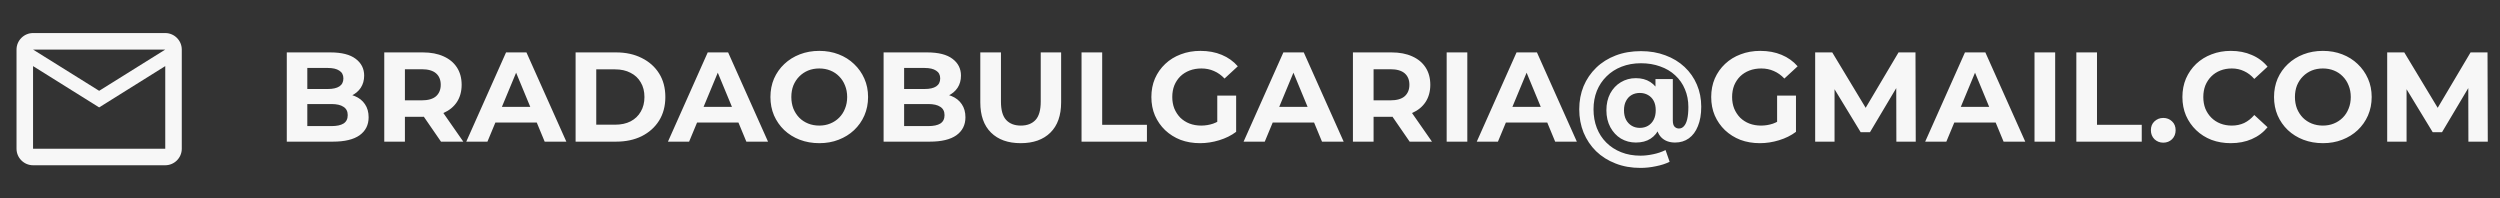
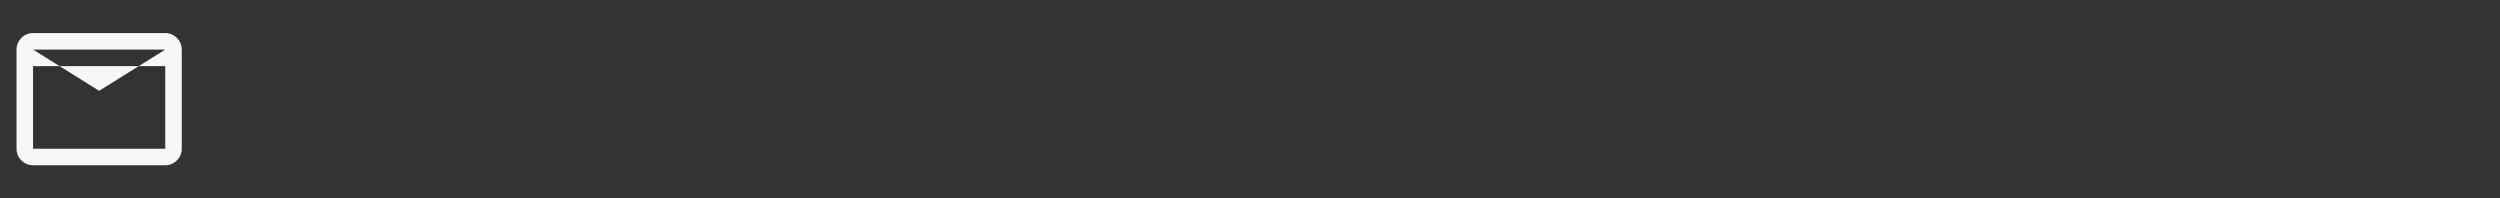
<svg xmlns="http://www.w3.org/2000/svg" width="353" height="28" viewBox="0 0 353 28" fill="none">
  <rect x="0" y="0" width="353" height="28" fill="#333333" stroke="none" />
-   <path d="M40.494 20V7.4H46.65C48.234 7.4 49.422 7.7 50.214 8.3C51.018 8.9 51.42 9.692 51.42 10.676C51.42 11.336 51.258 11.912 50.934 12.404C50.61 12.884 50.166 13.256 49.602 13.52C49.038 13.784 48.39 13.916 47.658 13.916L48 13.178C48.792 13.178 49.494 13.31 50.106 13.574C50.718 13.826 51.192 14.204 51.528 14.708C51.876 15.212 52.05 15.83 52.05 16.562C52.05 17.642 51.624 18.488 50.772 19.1C49.92 19.7 48.666 20 47.01 20H40.494ZM43.392 17.804H46.794C47.55 17.804 48.12 17.684 48.504 17.444C48.9 17.192 49.098 16.796 49.098 16.256C49.098 15.728 48.9 15.338 48.504 15.086C48.12 14.822 47.55 14.69 46.794 14.69H43.176V12.566H46.29C46.998 12.566 47.538 12.446 47.91 12.206C48.294 11.954 48.486 11.576 48.486 11.072C48.486 10.58 48.294 10.214 47.91 9.974C47.538 9.722 46.998 9.596 46.29 9.596H43.392V17.804ZM54.258 20V7.4H59.712C60.84 7.4 61.812 7.586 62.628 7.958C63.444 8.318 64.074 8.84 64.518 9.524C64.962 10.208 65.184 11.024 65.184 11.972C65.184 12.908 64.962 13.718 64.518 14.402C64.074 15.074 63.444 15.59 62.628 15.95C61.812 16.31 60.84 16.49 59.712 16.49H55.878L57.174 15.212V20H54.258ZM62.268 20L59.118 15.428H62.232L65.418 20H62.268ZM57.174 15.536L55.878 14.168H59.55C60.45 14.168 61.122 13.976 61.566 13.592C62.01 13.196 62.232 12.656 62.232 11.972C62.232 11.276 62.01 10.736 61.566 10.352C61.122 9.968 60.45 9.776 59.55 9.776H55.878L57.174 8.39V15.536ZM65.838 20L71.454 7.4H74.334L79.968 20H76.908L72.3 8.876H73.452L68.826 20H65.838ZM68.646 17.3L69.42 15.086H75.9L76.692 17.3H68.646ZM81.275 20V7.4H86.999C88.367 7.4 89.573 7.664 90.617 8.192C91.661 8.708 92.477 9.434 93.065 10.37C93.653 11.306 93.947 12.416 93.947 13.7C93.947 14.972 93.653 16.082 93.065 17.03C92.477 17.966 91.661 18.698 90.617 19.226C89.573 19.742 88.367 20 86.999 20H81.275ZM84.191 17.606H86.855C87.695 17.606 88.421 17.45 89.033 17.138C89.657 16.814 90.137 16.358 90.473 15.77C90.821 15.182 90.995 14.492 90.995 13.7C90.995 12.896 90.821 12.206 90.473 11.63C90.137 11.042 89.657 10.592 89.033 10.28C88.421 9.956 87.695 9.794 86.855 9.794H84.191V17.606ZM94.315 20L99.931 7.4H102.811L108.445 20H105.385L100.777 8.876H101.929L97.303 20H94.315ZM97.123 17.3L97.897 15.086H104.377L105.169 17.3H97.123ZM115.696 20.216C114.7 20.216 113.776 20.054 112.924 19.73C112.084 19.406 111.352 18.95 110.728 18.362C110.116 17.774 109.636 17.084 109.288 16.292C108.952 15.5 108.784 14.636 108.784 13.7C108.784 12.764 108.952 11.9 109.288 11.108C109.636 10.316 110.122 9.626 110.746 9.038C111.37 8.45 112.102 7.994 112.942 7.67C113.782 7.346 114.694 7.184 115.678 7.184C116.674 7.184 117.586 7.346 118.414 7.67C119.254 7.994 119.98 8.45 120.592 9.038C121.216 9.626 121.702 10.316 122.05 11.108C122.398 11.888 122.572 12.752 122.572 13.7C122.572 14.636 122.398 15.506 122.05 16.31C121.702 17.102 121.216 17.792 120.592 18.38C119.98 18.956 119.254 19.406 118.414 19.73C117.586 20.054 116.68 20.216 115.696 20.216ZM115.678 17.732C116.242 17.732 116.758 17.636 117.226 17.444C117.706 17.252 118.126 16.976 118.486 16.616C118.846 16.256 119.122 15.83 119.314 15.338C119.518 14.846 119.62 14.3 119.62 13.7C119.62 13.1 119.518 12.554 119.314 12.062C119.122 11.57 118.846 11.144 118.486 10.784C118.138 10.424 117.724 10.148 117.244 9.956C116.764 9.764 116.242 9.668 115.678 9.668C115.114 9.668 114.592 9.764 114.112 9.956C113.644 10.148 113.23 10.424 112.87 10.784C112.51 11.144 112.228 11.57 112.024 12.062C111.832 12.554 111.736 13.1 111.736 13.7C111.736 14.288 111.832 14.834 112.024 15.338C112.228 15.83 112.504 16.256 112.852 16.616C113.212 16.976 113.632 17.252 114.112 17.444C114.592 17.636 115.114 17.732 115.678 17.732ZM124.764 20V7.4H130.92C132.504 7.4 133.692 7.7 134.484 8.3C135.288 8.9 135.69 9.692 135.69 10.676C135.69 11.336 135.528 11.912 135.204 12.404C134.88 12.884 134.436 13.256 133.872 13.52C133.308 13.784 132.66 13.916 131.928 13.916L132.27 13.178C133.062 13.178 133.764 13.31 134.376 13.574C134.988 13.826 135.462 14.204 135.798 14.708C136.146 15.212 136.32 15.83 136.32 16.562C136.32 17.642 135.894 18.488 135.042 19.1C134.19 19.7 132.936 20 131.28 20H124.764ZM127.662 17.804H131.064C131.82 17.804 132.39 17.684 132.774 17.444C133.17 17.192 133.368 16.796 133.368 16.256C133.368 15.728 133.17 15.338 132.774 15.086C132.39 14.822 131.82 14.69 131.064 14.69H127.446V12.566H130.56C131.268 12.566 131.808 12.446 132.18 12.206C132.564 11.954 132.756 11.576 132.756 11.072C132.756 10.58 132.564 10.214 132.18 9.974C131.808 9.722 131.268 9.596 130.56 9.596H127.662V17.804ZM144.125 20.216C142.337 20.216 140.939 19.718 139.931 18.722C138.923 17.726 138.419 16.304 138.419 14.456V7.4H141.335V14.348C141.335 15.548 141.581 16.412 142.073 16.94C142.565 17.468 143.255 17.732 144.143 17.732C145.031 17.732 145.721 17.468 146.213 16.94C146.705 16.412 146.951 15.548 146.951 14.348V7.4H149.831V14.456C149.831 16.304 149.327 17.726 148.319 18.722C147.311 19.718 145.913 20.216 144.125 20.216ZM152.713 20V7.4H155.629V17.624H161.947V20H152.713ZM169.449 20.216C168.453 20.216 167.535 20.06 166.695 19.748C165.867 19.424 165.141 18.968 164.517 18.38C163.905 17.792 163.425 17.102 163.077 16.31C162.741 15.518 162.573 14.648 162.573 13.7C162.573 12.752 162.741 11.882 163.077 11.09C163.425 10.298 163.911 9.608 164.535 9.02C165.159 8.432 165.891 7.982 166.731 7.67C167.571 7.346 168.495 7.184 169.503 7.184C170.619 7.184 171.621 7.37 172.509 7.742C173.409 8.114 174.165 8.654 174.777 9.362L172.905 11.09C172.449 10.61 171.951 10.256 171.411 10.028C170.871 9.788 170.283 9.668 169.647 9.668C169.035 9.668 168.477 9.764 167.973 9.956C167.469 10.148 167.031 10.424 166.659 10.784C166.299 11.144 166.017 11.57 165.813 12.062C165.621 12.554 165.525 13.1 165.525 13.7C165.525 14.288 165.621 14.828 165.813 15.32C166.017 15.812 166.299 16.244 166.659 16.616C167.031 16.976 167.463 17.252 167.955 17.444C168.459 17.636 169.011 17.732 169.611 17.732C170.187 17.732 170.745 17.642 171.285 17.462C171.837 17.27 172.371 16.952 172.887 16.508L174.543 18.614C173.859 19.13 173.061 19.526 172.149 19.802C171.249 20.078 170.349 20.216 169.449 20.216ZM171.879 18.236V13.502H174.543V18.614L171.879 18.236ZM175.596 20L181.212 7.4H184.092L189.726 20H186.666L182.058 8.876H183.21L178.584 20H175.596ZM178.404 17.3L179.178 15.086H185.658L186.45 17.3H178.404ZM191.033 20V7.4H196.487C197.615 7.4 198.587 7.586 199.403 7.958C200.219 8.318 200.849 8.84 201.293 9.524C201.737 10.208 201.959 11.024 201.959 11.972C201.959 12.908 201.737 13.718 201.293 14.402C200.849 15.074 200.219 15.59 199.403 15.95C198.587 16.31 197.615 16.49 196.487 16.49H192.653L193.949 15.212V20H191.033ZM199.043 20L195.893 15.428H199.007L202.193 20H199.043ZM193.949 15.536L192.653 14.168H196.325C197.225 14.168 197.897 13.976 198.341 13.592C198.785 13.196 199.007 12.656 199.007 11.972C199.007 11.276 198.785 10.736 198.341 10.352C197.897 9.968 197.225 9.776 196.325 9.776H192.653L193.949 8.39V15.536ZM204.269 20V7.4H207.185V20H204.269ZM208.52 20L214.136 7.4H217.016L222.65 20H219.59L214.982 8.876H216.134L211.508 20H208.52ZM211.328 17.3L212.102 15.086H218.582L219.374 17.3H211.328ZM231.629 23.708C230.333 23.708 229.157 23.498 228.101 23.078C227.045 22.67 226.133 22.094 225.365 21.35C224.609 20.606 224.021 19.73 223.601 18.722C223.193 17.714 222.989 16.616 222.989 15.428C222.989 14.252 223.193 13.166 223.601 12.17C224.021 11.174 224.615 10.304 225.383 9.56C226.151 8.816 227.069 8.24 228.137 7.832C229.205 7.424 230.393 7.22 231.701 7.22C232.961 7.22 234.113 7.418 235.157 7.814C236.201 8.198 237.101 8.744 237.857 9.452C238.613 10.16 239.195 10.994 239.603 11.954C240.011 12.902 240.215 13.94 240.215 15.068C240.215 16.136 240.059 17.048 239.747 17.804C239.447 18.56 239.021 19.136 238.469 19.532C237.917 19.928 237.269 20.126 236.525 20.126C235.709 20.126 235.061 19.886 234.581 19.406C234.101 18.926 233.861 18.224 233.861 17.3V16.472L233.915 15.5L233.753 12.89V11.162H236.201V16.994C236.201 17.426 236.285 17.726 236.453 17.894C236.621 18.062 236.825 18.146 237.065 18.146C237.341 18.146 237.575 18.038 237.767 17.822C237.971 17.606 238.127 17.276 238.235 16.832C238.343 16.376 238.397 15.8 238.397 15.104C238.397 14.192 238.235 13.358 237.911 12.602C237.599 11.846 237.143 11.192 236.543 10.64C235.955 10.088 235.247 9.668 234.419 9.38C233.603 9.08 232.697 8.93 231.701 8.93C230.705 8.93 229.793 9.092 228.965 9.416C228.137 9.74 227.429 10.196 226.841 10.784C226.253 11.36 225.797 12.044 225.473 12.836C225.161 13.628 225.005 14.492 225.005 15.428C225.005 16.388 225.161 17.27 225.473 18.074C225.785 18.866 226.229 19.55 226.805 20.126C227.393 20.714 228.095 21.17 228.911 21.494C229.727 21.818 230.633 21.98 231.629 21.98C232.205 21.98 232.799 21.914 233.411 21.782C234.023 21.662 234.611 21.464 235.175 21.188L235.751 22.844C235.199 23.12 234.551 23.33 233.807 23.474C233.075 23.63 232.349 23.708 231.629 23.708ZM230.981 20.126C230.213 20.126 229.511 19.94 228.875 19.568C228.251 19.184 227.753 18.65 227.381 17.966C227.009 17.27 226.823 16.472 226.823 15.572C226.823 14.672 227.003 13.88 227.363 13.196C227.735 12.512 228.233 11.984 228.857 11.612C229.493 11.228 230.201 11.036 230.981 11.036C231.773 11.036 232.451 11.216 233.015 11.576C233.579 11.936 234.011 12.452 234.311 13.124C234.611 13.796 234.761 14.612 234.761 15.572C234.761 16.52 234.617 17.336 234.329 18.02C234.041 18.704 233.615 19.226 233.051 19.586C232.499 19.946 231.809 20.126 230.981 20.126ZM231.539 18.056C231.971 18.056 232.355 17.96 232.691 17.768C233.039 17.564 233.309 17.276 233.501 16.904C233.693 16.532 233.789 16.088 233.789 15.572C233.789 15.044 233.693 14.6 233.501 14.24C233.309 13.88 233.039 13.604 232.691 13.412C232.355 13.22 231.971 13.124 231.539 13.124C231.107 13.124 230.723 13.22 230.387 13.412C230.051 13.604 229.787 13.886 229.595 14.258C229.403 14.618 229.307 15.056 229.307 15.572C229.307 16.088 229.403 16.532 229.595 16.904C229.787 17.264 230.051 17.546 230.387 17.75C230.723 17.954 231.107 18.056 231.539 18.056ZM248.498 20.216C247.502 20.216 246.584 20.06 245.744 19.748C244.916 19.424 244.19 18.968 243.566 18.38C242.954 17.792 242.474 17.102 242.126 16.31C241.79 15.518 241.622 14.648 241.622 13.7C241.622 12.752 241.79 11.882 242.126 11.09C242.474 10.298 242.96 9.608 243.584 9.02C244.208 8.432 244.94 7.982 245.78 7.67C246.62 7.346 247.544 7.184 248.552 7.184C249.668 7.184 250.67 7.37 251.558 7.742C252.458 8.114 253.214 8.654 253.826 9.362L251.954 11.09C251.498 10.61 251 10.256 250.46 10.028C249.92 9.788 249.332 9.668 248.696 9.668C248.084 9.668 247.526 9.764 247.022 9.956C246.518 10.148 246.08 10.424 245.708 10.784C245.348 11.144 245.066 11.57 244.862 12.062C244.67 12.554 244.574 13.1 244.574 13.7C244.574 14.288 244.67 14.828 244.862 15.32C245.066 15.812 245.348 16.244 245.708 16.616C246.08 16.976 246.512 17.252 247.004 17.444C247.508 17.636 248.06 17.732 248.66 17.732C249.236 17.732 249.794 17.642 250.334 17.462C250.886 17.27 251.42 16.952 251.936 16.508L253.592 18.614C252.908 19.13 252.11 19.526 251.198 19.802C250.298 20.078 249.398 20.216 248.498 20.216ZM250.928 18.236V13.502H253.592V18.614L250.928 18.236ZM256.301 20V7.4H258.713L264.077 16.292H262.799L268.073 7.4H270.467L270.503 20H267.767L267.749 11.594H268.253L264.041 18.668H262.727L258.425 11.594H259.037V20H256.301ZM271.836 20L277.452 7.4H280.332L285.966 20H282.906L278.298 8.876H279.45L274.824 20H271.836ZM274.644 17.3L275.418 15.086H281.898L282.69 17.3H274.644ZM287.273 20V7.4H290.189V20H287.273ZM293.18 20V7.4H296.096V17.624H302.414V20H293.18ZM305.452 20.144C304.972 20.144 304.558 19.982 304.21 19.658C303.874 19.322 303.706 18.896 303.706 18.38C303.706 17.864 303.874 17.45 304.21 17.138C304.558 16.814 304.972 16.652 305.452 16.652C305.944 16.652 306.358 16.814 306.694 17.138C307.03 17.45 307.198 17.864 307.198 18.38C307.198 18.896 307.03 19.322 306.694 19.658C306.358 19.982 305.944 20.144 305.452 20.144ZM314.977 20.216C314.005 20.216 313.099 20.06 312.259 19.748C311.431 19.424 310.711 18.968 310.099 18.38C309.487 17.792 309.007 17.102 308.659 16.31C308.323 15.518 308.155 14.648 308.155 13.7C308.155 12.752 308.323 11.882 308.659 11.09C309.007 10.298 309.487 9.608 310.099 9.02C310.723 8.432 311.449 7.982 312.277 7.67C313.105 7.346 314.011 7.184 314.995 7.184C316.087 7.184 317.071 7.376 317.947 7.76C318.835 8.132 319.579 8.684 320.179 9.416L318.307 11.144C317.875 10.652 317.395 10.286 316.867 10.046C316.339 9.794 315.763 9.668 315.139 9.668C314.551 9.668 314.011 9.764 313.519 9.956C313.027 10.148 312.601 10.424 312.241 10.784C311.881 11.144 311.599 11.57 311.395 12.062C311.203 12.554 311.107 13.1 311.107 13.7C311.107 14.3 311.203 14.846 311.395 15.338C311.599 15.83 311.881 16.256 312.241 16.616C312.601 16.976 313.027 17.252 313.519 17.444C314.011 17.636 314.551 17.732 315.139 17.732C315.763 17.732 316.339 17.612 316.867 17.372C317.395 17.12 317.875 16.742 318.307 16.238L320.179 17.966C319.579 18.698 318.835 19.256 317.947 19.64C317.071 20.024 316.081 20.216 314.977 20.216ZM328.005 20.216C327.009 20.216 326.085 20.054 325.233 19.73C324.393 19.406 323.661 18.95 323.037 18.362C322.425 17.774 321.945 17.084 321.597 16.292C321.261 15.5 321.093 14.636 321.093 13.7C321.093 12.764 321.261 11.9 321.597 11.108C321.945 10.316 322.431 9.626 323.055 9.038C323.679 8.45 324.411 7.994 325.251 7.67C326.091 7.346 327.003 7.184 327.987 7.184C328.983 7.184 329.895 7.346 330.723 7.67C331.563 7.994 332.289 8.45 332.901 9.038C333.525 9.626 334.011 10.316 334.359 11.108C334.707 11.888 334.881 12.752 334.881 13.7C334.881 14.636 334.707 15.506 334.359 16.31C334.011 17.102 333.525 17.792 332.901 18.38C332.289 18.956 331.563 19.406 330.723 19.73C329.895 20.054 328.989 20.216 328.005 20.216ZM327.987 17.732C328.551 17.732 329.067 17.636 329.535 17.444C330.015 17.252 330.435 16.976 330.795 16.616C331.155 16.256 331.431 15.83 331.623 15.338C331.827 14.846 331.929 14.3 331.929 13.7C331.929 13.1 331.827 12.554 331.623 12.062C331.431 11.57 331.155 11.144 330.795 10.784C330.447 10.424 330.033 10.148 329.553 9.956C329.073 9.764 328.551 9.668 327.987 9.668C327.423 9.668 326.901 9.764 326.421 9.956C325.953 10.148 325.539 10.424 325.179 10.784C324.819 11.144 324.537 11.57 324.333 12.062C324.141 12.554 324.045 13.1 324.045 13.7C324.045 14.288 324.141 14.834 324.333 15.338C324.537 15.83 324.813 16.256 325.161 16.616C325.521 16.976 325.941 17.252 326.421 17.444C326.901 17.636 327.423 17.732 327.987 17.732ZM337.072 20V7.4H339.484L344.848 16.292H343.57L348.844 7.4H351.238L351.274 20H348.538L348.52 11.594H349.024L344.812 18.668H343.498L339.196 11.594H339.808V20H337.072Z" fill="#F7F7F7" />
-   <path d="M25.667 7C25.667 5.717 24.617 4.667 23.334 4.667H4.667C3.384 4.667 2.333 5.717 2.333 7V21C2.333 22.284 3.384 23.334 4.667 23.334H23.334C24.617 23.334 25.667 22.284 25.667 21V7ZM23.334 7L14 12.822L4.667 7H23.334ZM23.334 21H4.667V9.334L14 15.167L23.334 9.334V21Z" fill="#F7F7F7" />
+   <path d="M25.667 7C25.667 5.717 24.617 4.667 23.334 4.667H4.667C3.384 4.667 2.333 5.717 2.333 7V21C2.333 22.284 3.384 23.334 4.667 23.334H23.334C24.617 23.334 25.667 22.284 25.667 21V7ZM23.334 7L14 12.822L4.667 7H23.334ZM23.334 21H4.667V9.334L23.334 9.334V21Z" fill="#F7F7F7" />
</svg>